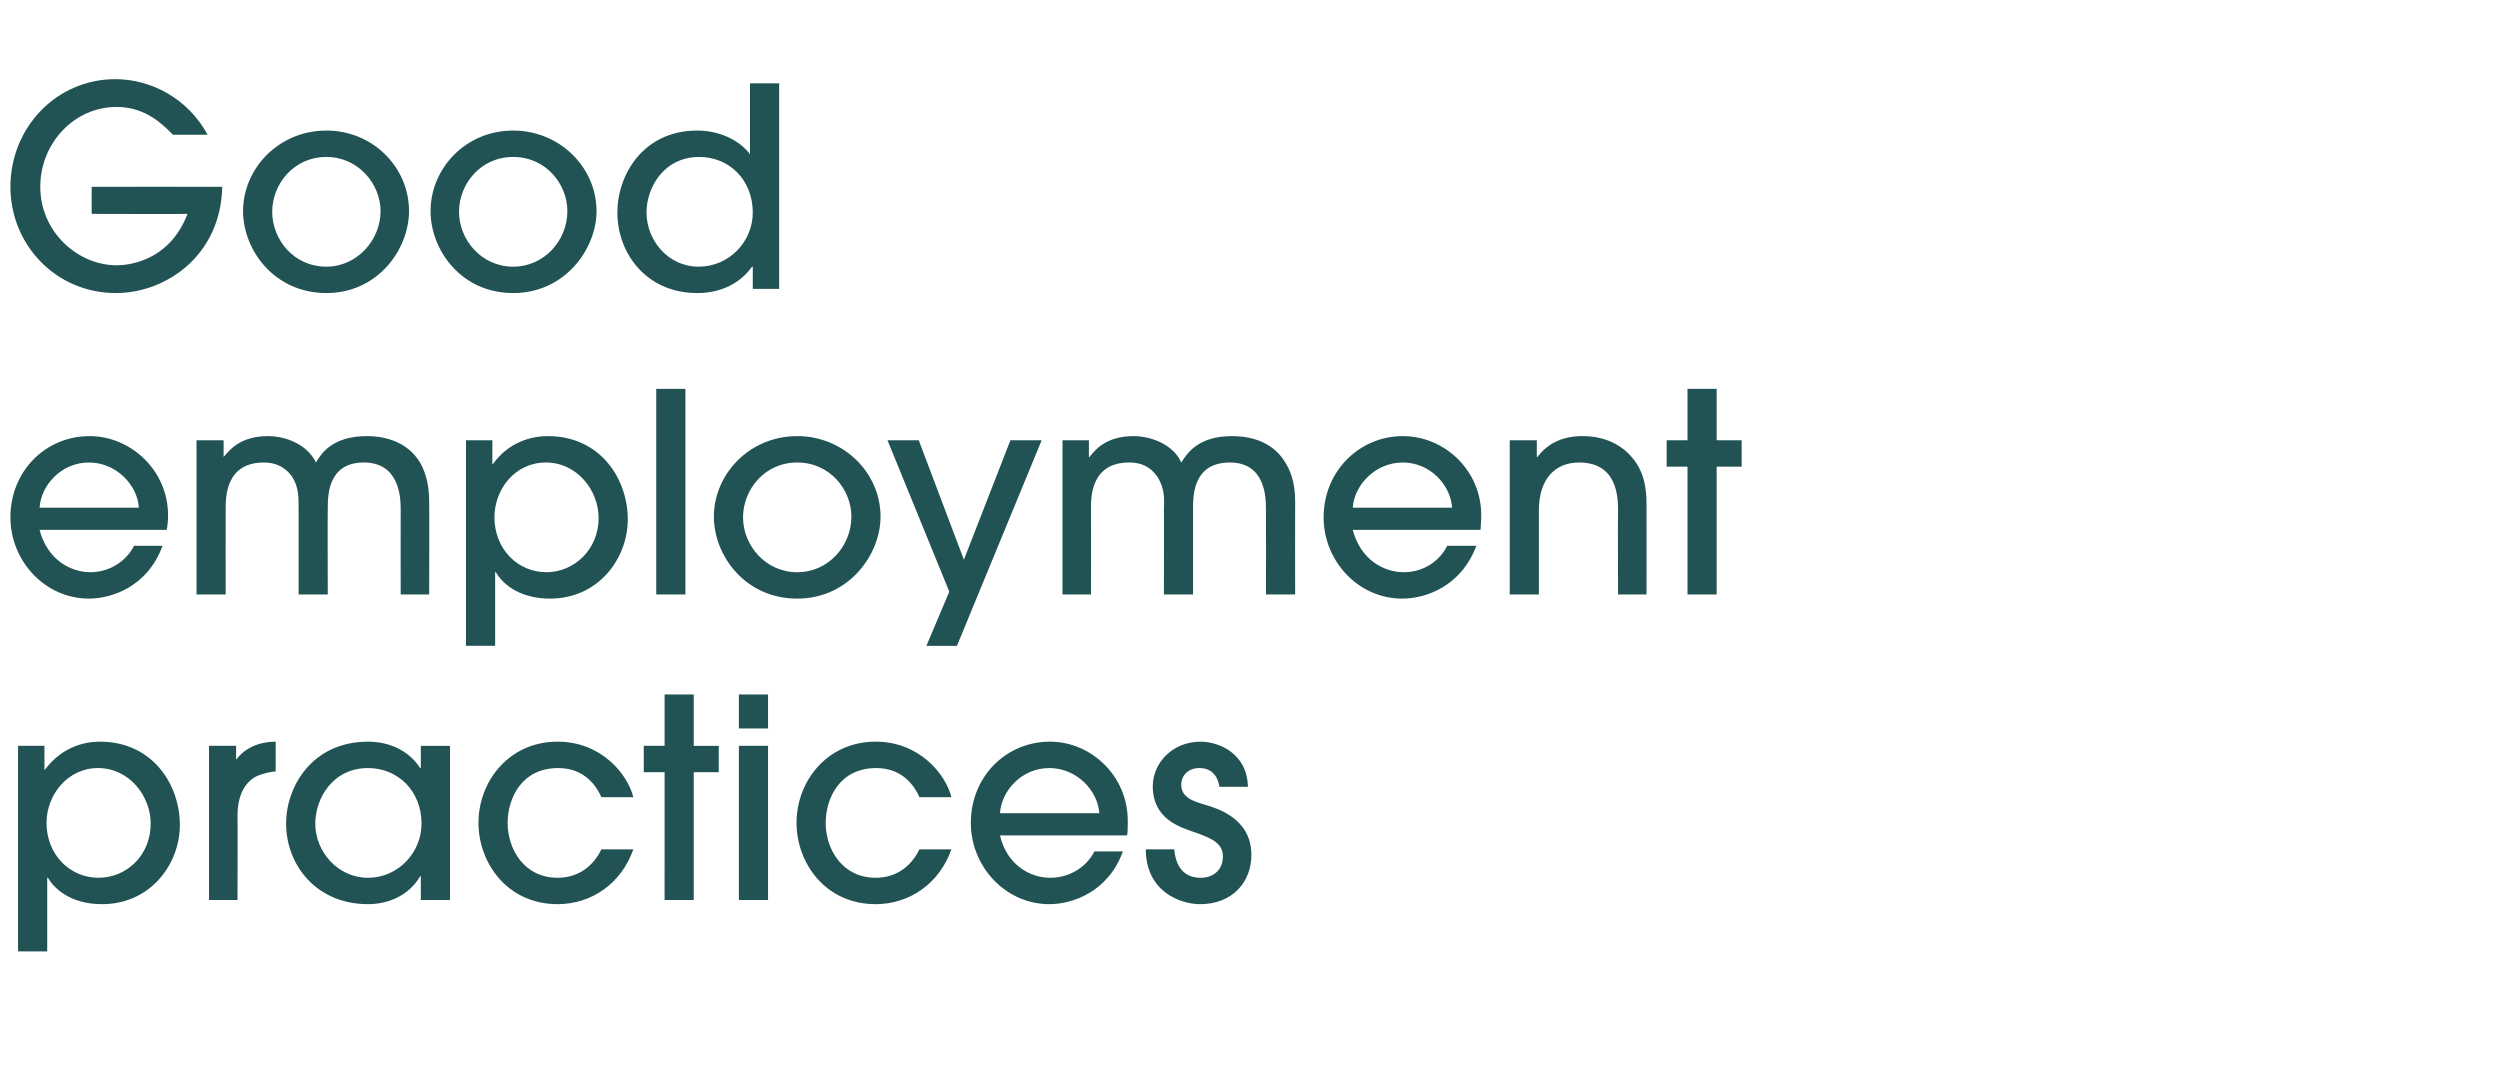
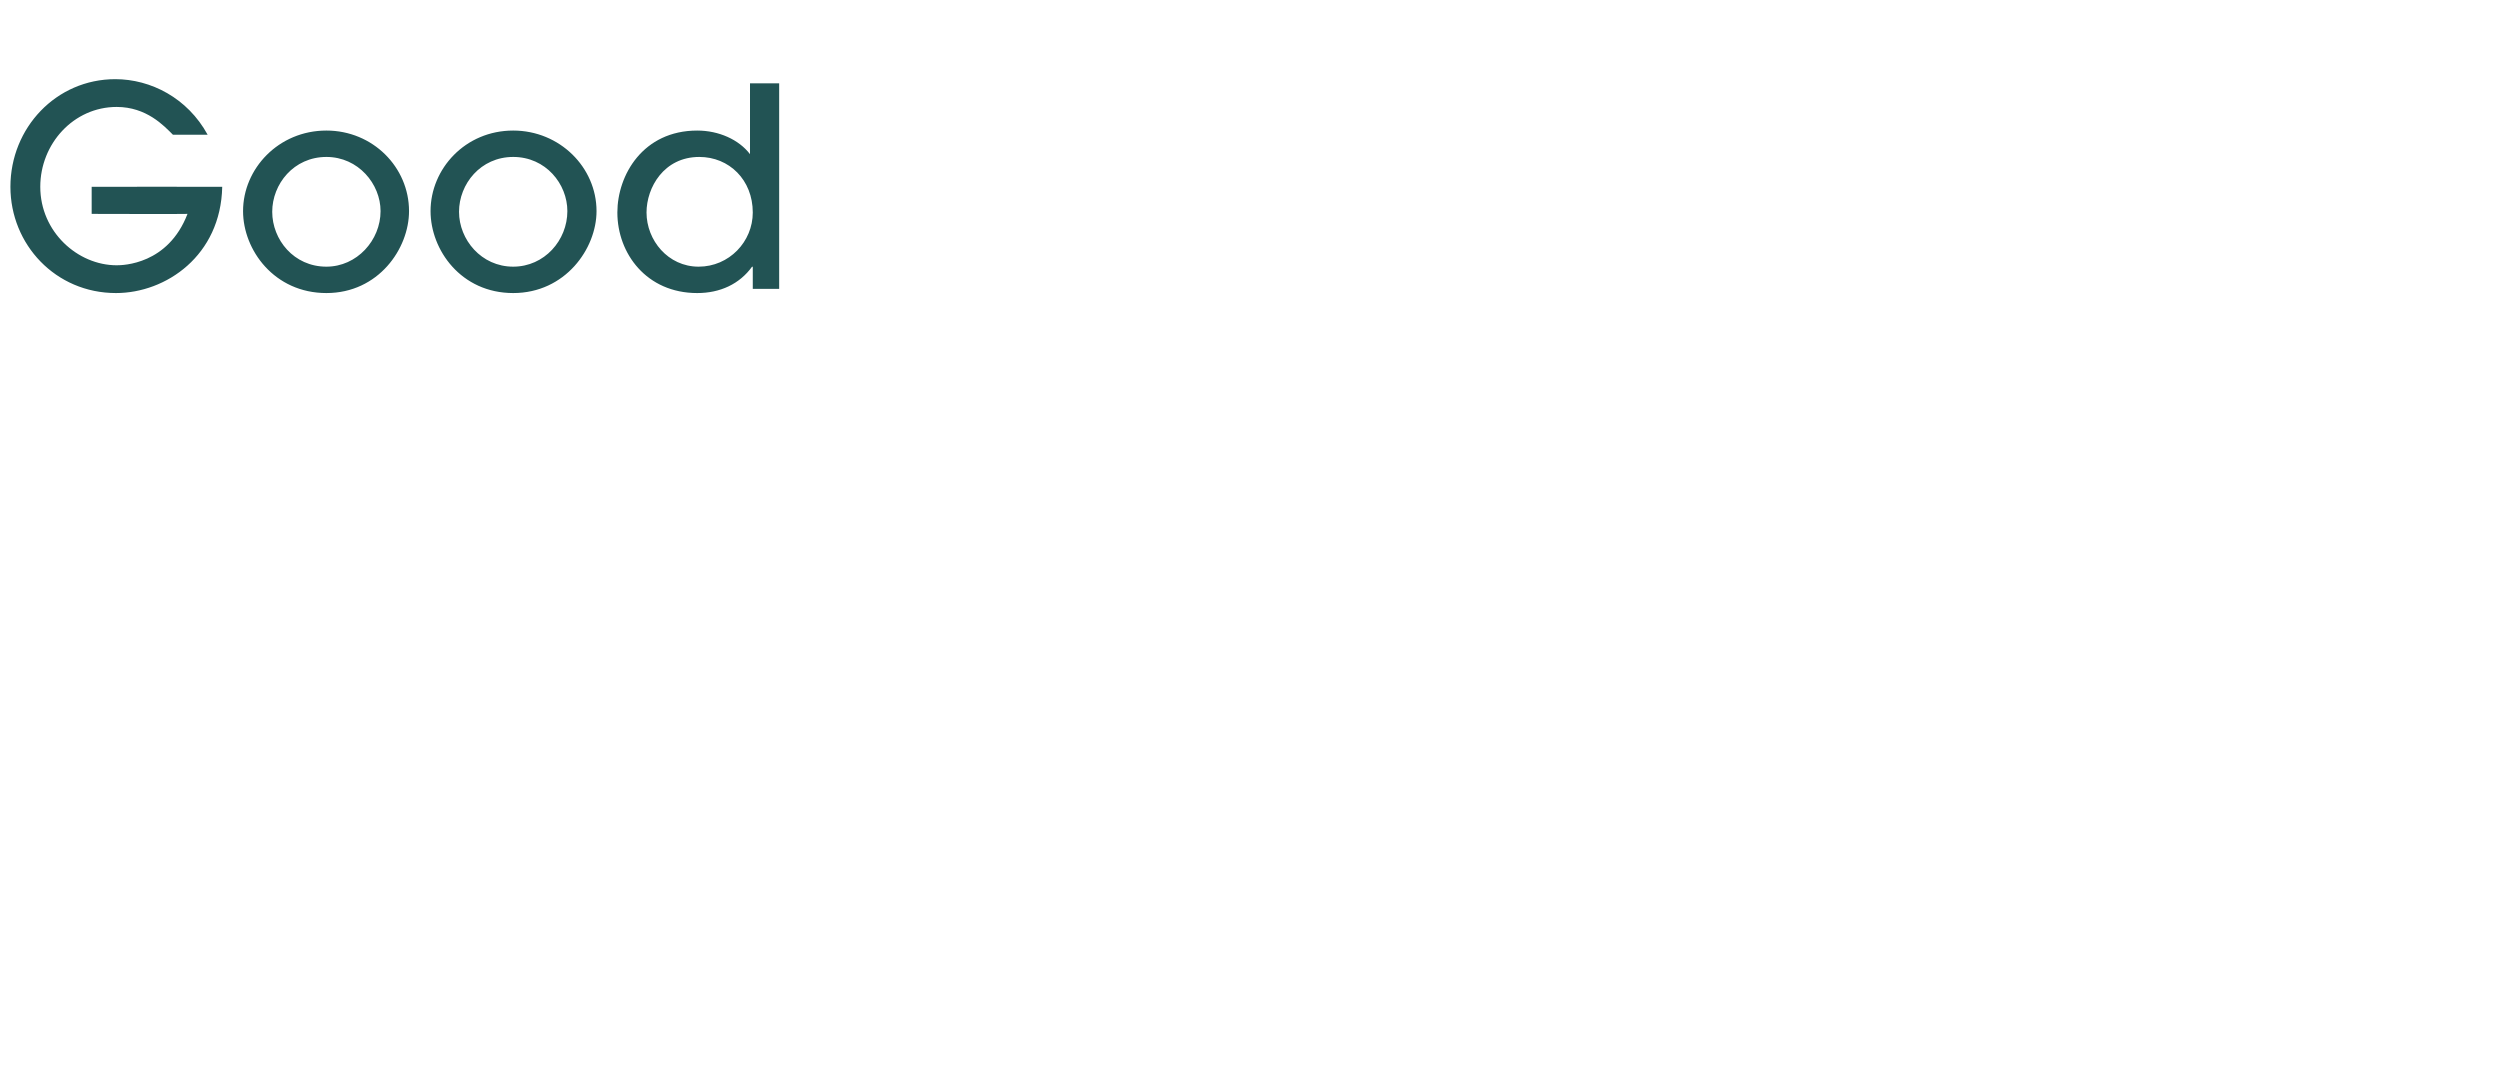
<svg xmlns="http://www.w3.org/2000/svg" version="1.1" width="360px" height="155.4px" viewBox="0 -12 360 155.4" style="top:-12px">
  <desc>Good employment practices</desc>
  <defs />
  <g id="Polygon6753">
-     <path d="m2.6 95.4h3.8v3.4s.12.04.1 0c2.1-2.8 5-4 7.9-4c7.5 0 11.5 6.1 11.5 12c0 5.6-4.2 11.4-11.2 11.4c-4.7 0-7-2.4-7.8-3.8h-.1V125H2.6V95.4zm11.5 3.2c-4.3 0-7.4 3.8-7.4 7.9c0 4.5 3.3 7.9 7.5 7.9c4 0 7.5-3.2 7.5-7.8c0-4-3.1-8-7.6-8zm16 19V95.4h3.9v2s.04.04 0 0c1.8-2.4 4.6-2.6 5.7-2.6v4.3c-.7 0-2 .3-3 .8c-1.3.8-2.5 2.4-2.5 5.6c.04-.02 0 12.1 0 12.1h-4.1zm30.5 0v-3.4s-.08-.04-.1 0c-1.6 2.7-4.5 4-7.5 4c-7.5 0-11.8-5.7-11.8-11.6c0-5.4 3.8-11.8 11.8-11.8c3.1 0 5.9 1.3 7.5 3.8c.02-.04.1 0 .1 0v-3.2h4.2v22.2h-4.2zm-7.6-19c-5.1 0-7.6 4.4-7.6 8c0 4 3.2 7.8 7.6 7.8c4.3 0 7.7-3.6 7.7-7.8c0-4.7-3.4-8-7.7-8zm33.6 4.2c-.6-1.4-2.3-4.2-6.2-4.2c-5.4 0-7.3 4.5-7.3 7.9c0 3.8 2.4 7.9 7.2 7.9c3.1 0 5.2-1.8 6.3-4.1h4.6c-1.7 4.9-6 7.9-10.9 7.9c-7.3 0-11.4-6-11.4-11.7c0-6 4.4-11.7 11.4-11.7c6.3 0 10.1 4.7 10.9 8h-4.6zm13.3 14.8h-4.2V99.2h-3v-3.8h3V88h4.2v7.4h3.6v3.8h-3.6v18.4zm10.7 0h-4.2V95.4h4.2v22.2zm0-24.7h-4.2V88h4.2v4.9zm21.8 9.9c-.6-1.4-2.3-4.2-6.2-4.2c-5.4 0-7.3 4.5-7.3 7.9c0 3.8 2.4 7.9 7.2 7.9c3.1 0 5.2-1.8 6.3-4.1h4.6c-1.7 4.9-6 7.9-10.9 7.9c-7.3 0-11.4-6-11.4-11.7c0-6 4.4-11.7 11.4-11.7c6.3 0 10.1 4.7 10.9 8h-4.6zm11.6 5.5c1 4.3 4.4 6.1 7.2 6.1c3.1 0 5.4-1.8 6.4-3.8h4.1c-2.1 5.8-7.2 7.6-10.6 7.6c-6.3 0-11.3-5.4-11.3-11.7c0-6.7 5.1-11.7 11.4-11.7c5.9 0 11.2 4.9 11.2 11.4c0 .8 0 1.8-.1 2.1H144zm14.3-3.2c-.2-3.2-3.2-6.5-7.2-6.5c-4 0-6.9 3.3-7.1 6.5h14.3zm17.3-3.8c-.3-1.8-1.3-2.7-2.9-2.7c-1.5 0-2.6 1-2.6 2.4c0 1.8 1.7 2.4 3.5 2.9c1.6.5 6.6 1.9 6.6 7.2c0 3.9-2.7 7.1-7.4 7.1c-2.8 0-7.8-1.8-7.8-7.9h4.1c.2 2.5 1.4 4.1 3.8 4.1c1.9 0 3.2-1.2 3.2-3.1c0-1.9-1.7-2.6-3.9-3.4c-2.4-.8-6.2-2-6.2-6.7c0-3.2 2.7-6.4 6.9-6.4c2.5 0 6.7 1.6 6.8 6.5h-4.1z" stroke="none" fill="#225354" />
-   </g>
+     </g>
  <g id="Polygon6752">
-     <path d="m5.7 64.3c1.1 4.3 4.5 6.1 7.3 6.1c3 0 5.3-1.8 6.3-3.8h4.1c-2.1 5.8-7.2 7.6-10.6 7.6c-6.3 0-11.3-5.4-11.3-11.7c0-6.7 5.1-11.7 11.4-11.7c5.9 0 11.3 4.9 11.3 11.4c0 .8-.1 1.8-.2 2.1H5.7zM20 61.1c-.2-3.2-3.2-6.5-7.2-6.5c-4 0-6.9 3.3-7.1 6.5H20zm37.7 12.5s-.02-12.32 0-12.3c0-1.9-.3-6.7-5.3-6.7c-5.2 0-5.2 4.8-5.2 6.6c-.04.04 0 12.4 0 12.4H43V61.3c0-1.9 0-3.1-.9-4.6c-1.1-1.6-2.6-2.1-4.1-2.1c-5.5 0-5.5 5-5.5 6.6c-.02.04 0 12.4 0 12.4h-4.2V51.4h3.9v2.4s.04.04 0 0c.8-.9 2.3-3 6.4-3c2.7 0 5.7 1.3 6.9 3.8c.7-1.2 2.3-3.8 7.3-3.8c3.7 0 6.4 1.5 7.8 4c.8 1.5 1.2 3.3 1.2 5.4c.04.04 0 13.4 0 13.4h-4.1zm9.4-22.2h3.8v3.4s.1.04.1 0c2-2.8 5-4 7.9-4c7.5 0 11.5 6.1 11.5 12c0 5.6-4.2 11.4-11.2 11.4c-4.7 0-7-2.4-7.8-3.8h-.1V81h-4.2V51.4zm11.5 3.2c-4.4 0-7.4 3.8-7.4 7.9c0 4.5 3.3 7.9 7.5 7.9c3.9 0 7.5-3.2 7.5-7.8c0-4-3.1-8-7.6-8zm20.1 19h-4.2V44h4.2v29.6zm16.1.6c-7.5 0-12-6.2-12-11.8c0-6.1 5.1-11.6 12-11.6c6.7 0 12 5.3 12 11.6c0 5.4-4.5 11.8-12 11.8zm0-19.6c-4.7 0-7.8 3.9-7.8 7.9c0 4 3.2 7.9 7.8 7.9c4.5 0 7.8-3.8 7.8-8c0-3.9-3.1-7.8-7.8-7.8zm23 26.4h-4.4l3.3-7.8l-8.9-21.8h4.5l6.5 17.2l6.7-17.2h4.5L137.8 81zm44.5-7.4s.02-12.32 0-12.3c0-1.9-.2-6.7-5.2-6.7c-5.3 0-5.3 4.8-5.3 6.6v12.4h-4.2s.04-12.32 0-12.3c.1-1.9 0-3.1-.9-4.6c-1.1-1.6-2.5-2.1-4.1-2.1c-5.5 0-5.5 5-5.5 6.6c.02.04 0 12.4 0 12.4H153V51.4h3.8v2.4s.08.04.1 0c.7-.9 2.3-3 6.3-3c2.7 0 5.8 1.3 6.9 3.8c.8-1.2 2.3-3.8 7.3-3.8c3.8 0 6.4 1.5 7.8 4c.9 1.5 1.3 3.3 1.3 5.4c-.02.04 0 13.4 0 13.4h-4.2zm12.5-9.3c1.1 4.3 4.5 6.1 7.3 6.1c3.1 0 5.3-1.8 6.3-3.8h4.2c-2.2 5.8-7.2 7.6-10.7 7.6c-6.3 0-11.3-5.4-11.3-11.7c0-6.7 5.2-11.7 11.4-11.7c6 0 11.3 4.9 11.3 11.4c0 .8-.1 1.8-.1 2.1h-18.4zm14.3-3.2c-.2-3.2-3.1-6.5-7.1-6.5c-4 0-7 3.3-7.2 6.5h14.3zM233 73.6s-.04-12.04 0-12c0-1.8 0-7-5.6-7c-3.5 0-5.8 2.4-5.8 6.9v12.1h-4.2V51.4h3.9v2.4h.1c2.2-3 5.6-3 6.5-3c3.5 0 6.2 1.5 7.8 4c.9 1.4 1.4 3.2 1.4 5.7c.02-.02 0 13.1 0 13.1H233zm14.2 0H243V55.2h-3v-3.8h3V44h4.2v7.4h3.6v3.8h-3.6v18.4z" stroke="none" fill="#225354" />
-   </g>
+     </g>
  <g id="Polygon6751">
    <path d="m24.9 7.4c-1.3-1.3-3.8-4-8.1-4c-6.2 0-11 5.3-11 11.5c0 6.5 5.4 11.3 11 11.3c.9 0 7.4-.1 10.2-7.4c.04.04-13.8 0-13.8 0v-3.9s18.76-.02 18.8 0c-.2 9.9-8.1 15.3-15.3 15.3c-8.7 0-15.2-7-15.2-15.3C1.5 6.4 8.1-.6 16.6-.6c5.1 0 10.4 2.7 13.3 8h-5zM47 30.2c-7.5 0-12-6.2-12-11.8c0-6.1 5.1-11.6 12-11.6c6.7 0 11.9 5.3 11.9 11.6c0 5.4-4.4 11.8-11.9 11.8zm0-19.6c-4.7 0-7.8 3.9-7.8 7.9c0 4 3.1 7.9 7.8 7.9c4.4 0 7.8-3.8 7.8-8c0-3.9-3.2-7.8-7.8-7.8zm26.9 19.6C66.4 30.2 62 24 62 18.4c0-6.1 5-11.6 11.9-11.6c6.7 0 12 5.3 12 11.6c0 5.4-4.5 11.8-12 11.8zm0-19.6c-4.7 0-7.8 3.9-7.8 7.9c0 4 3.2 7.9 7.8 7.9c4.5 0 7.8-3.8 7.8-8c0-3.9-3.1-7.8-7.8-7.8zm34.5 19v-3.2s-.12.04-.1 0c-1.8 2.5-4.6 3.8-7.9 3.8c-7.3 0-11.5-5.7-11.5-11.6c0-5.4 3.7-11.8 11.5-11.8c3.1 0 6 1.3 7.6 3.4c-.04-.04 0 0 0 0V0h4.2v29.6h-3.8zm-7.7-19c-5.1 0-7.6 4.4-7.6 8c0 4 3.1 7.8 7.5 7.8c4.4 0 7.8-3.6 7.8-7.8c0-4.7-3.4-8-7.7-8z" stroke="none" fill="#225354" />
  </g>
</svg>